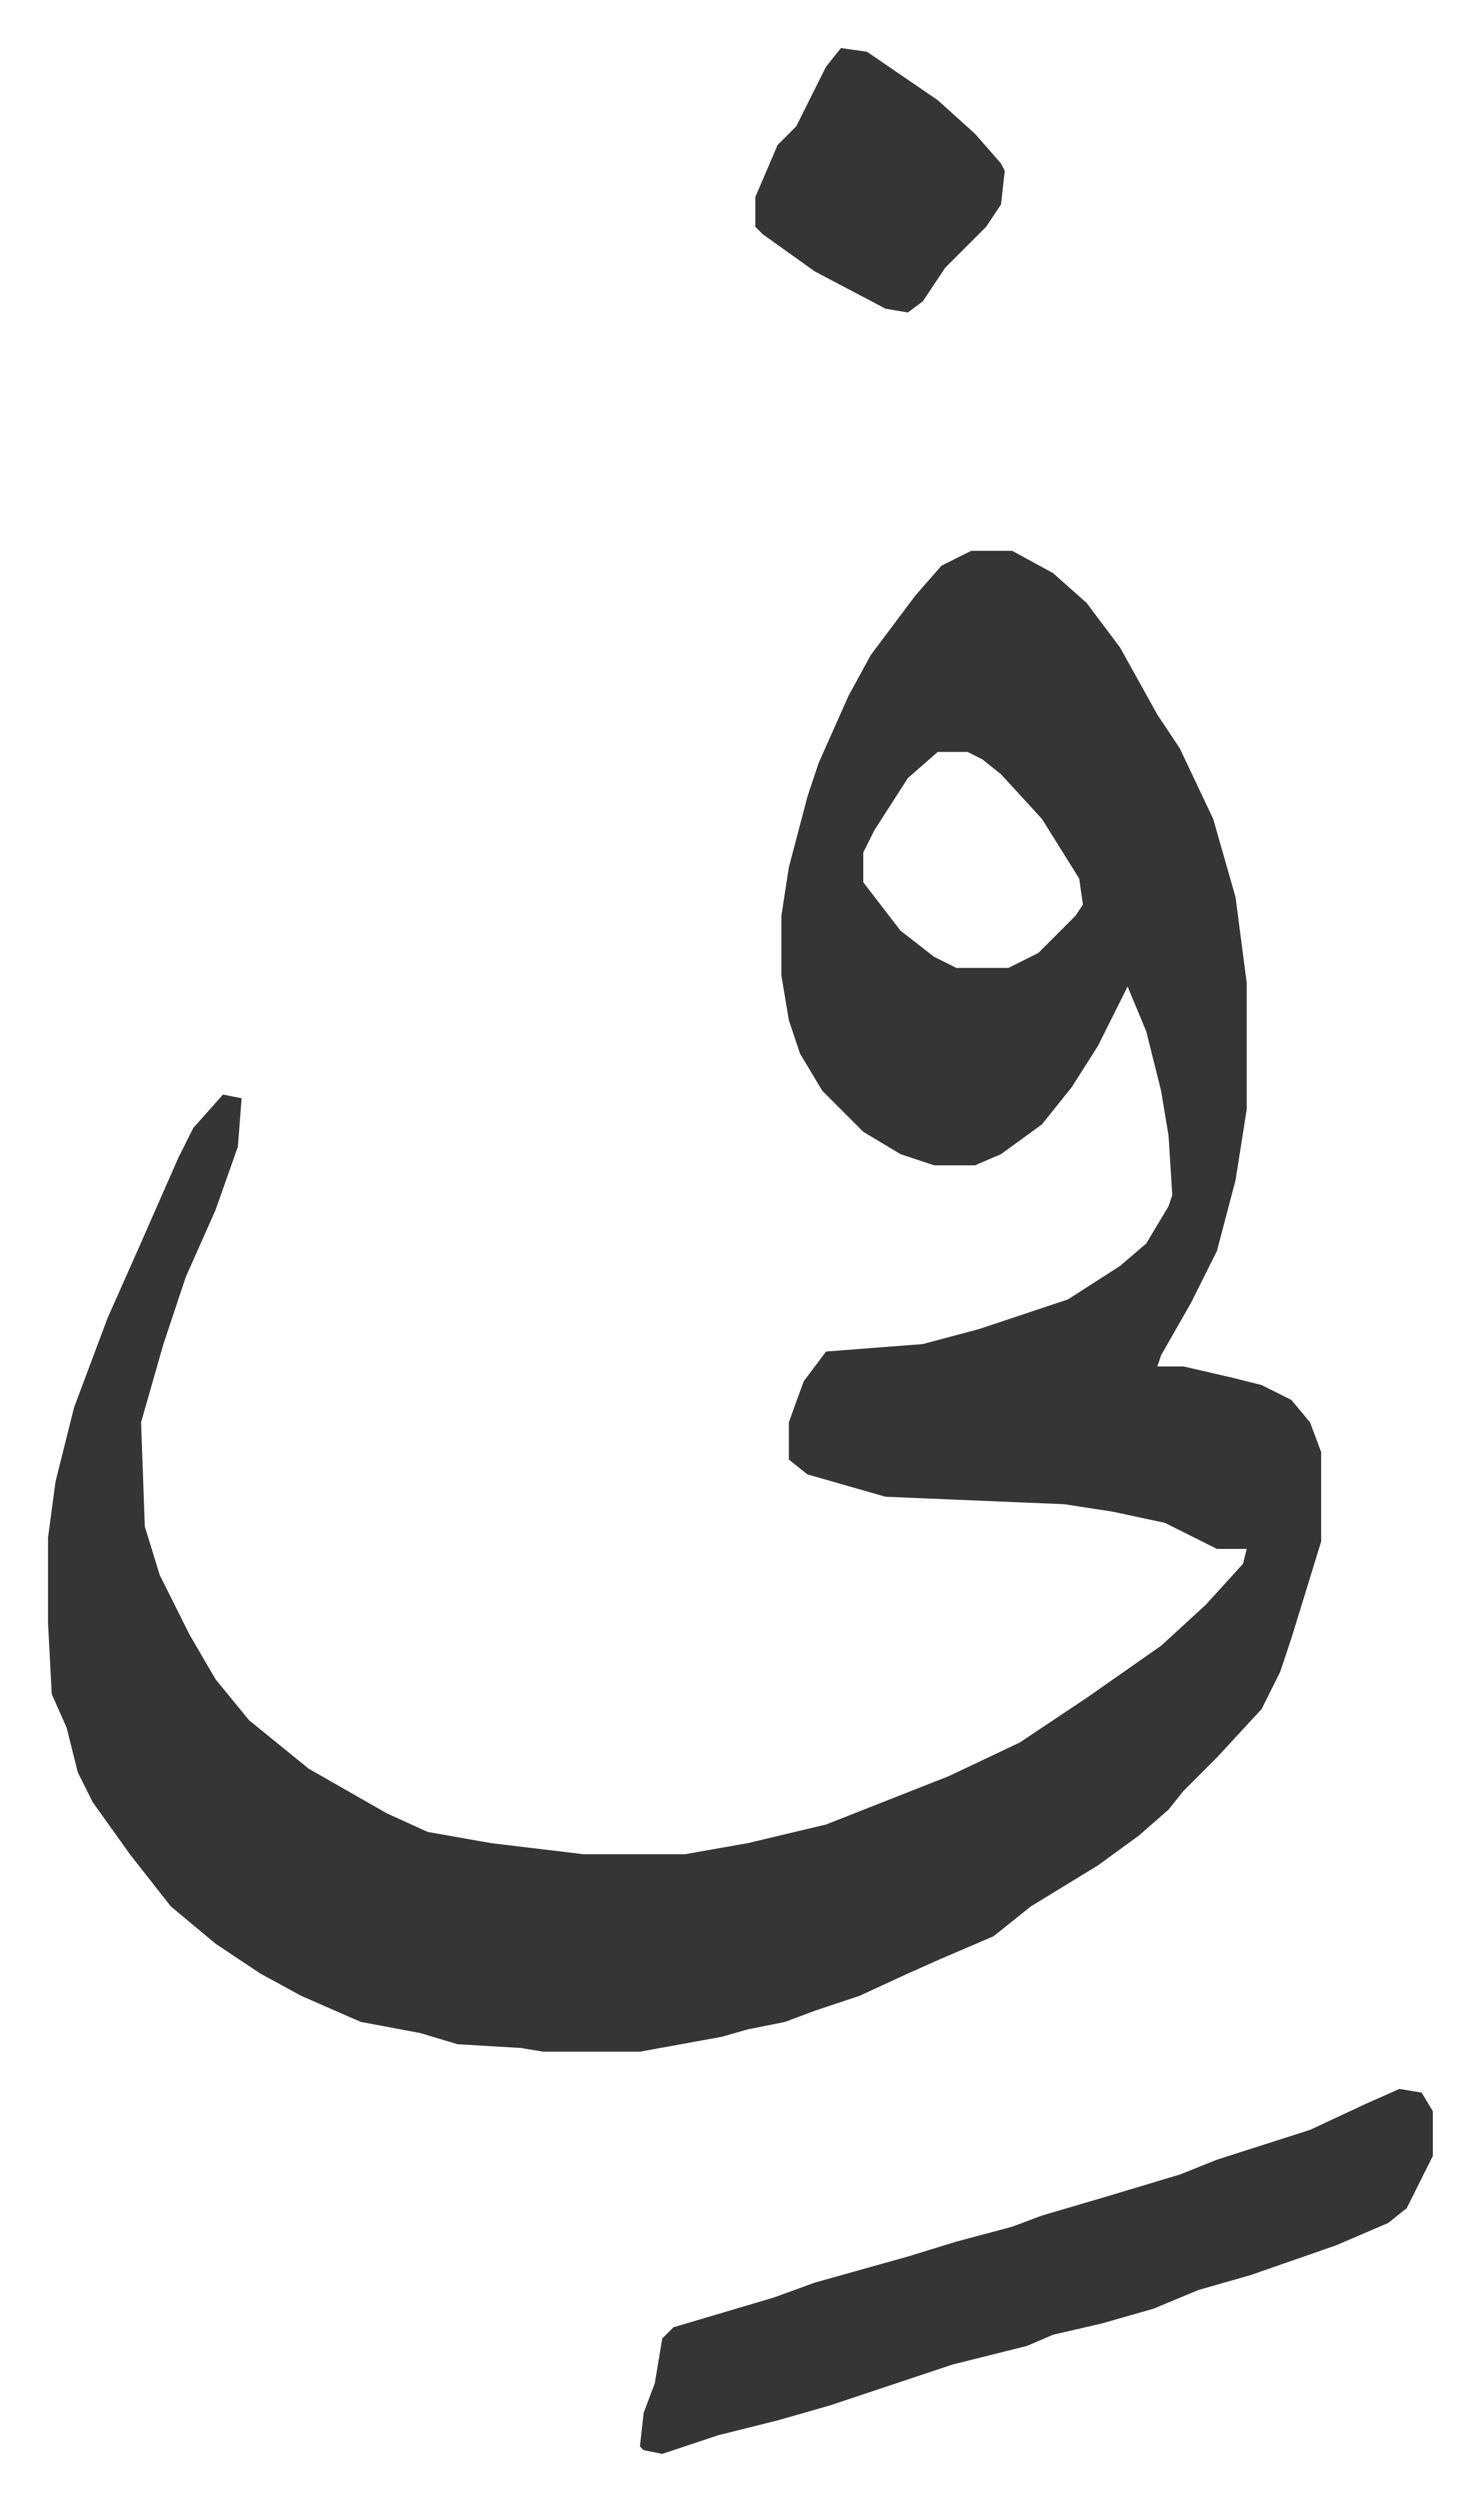
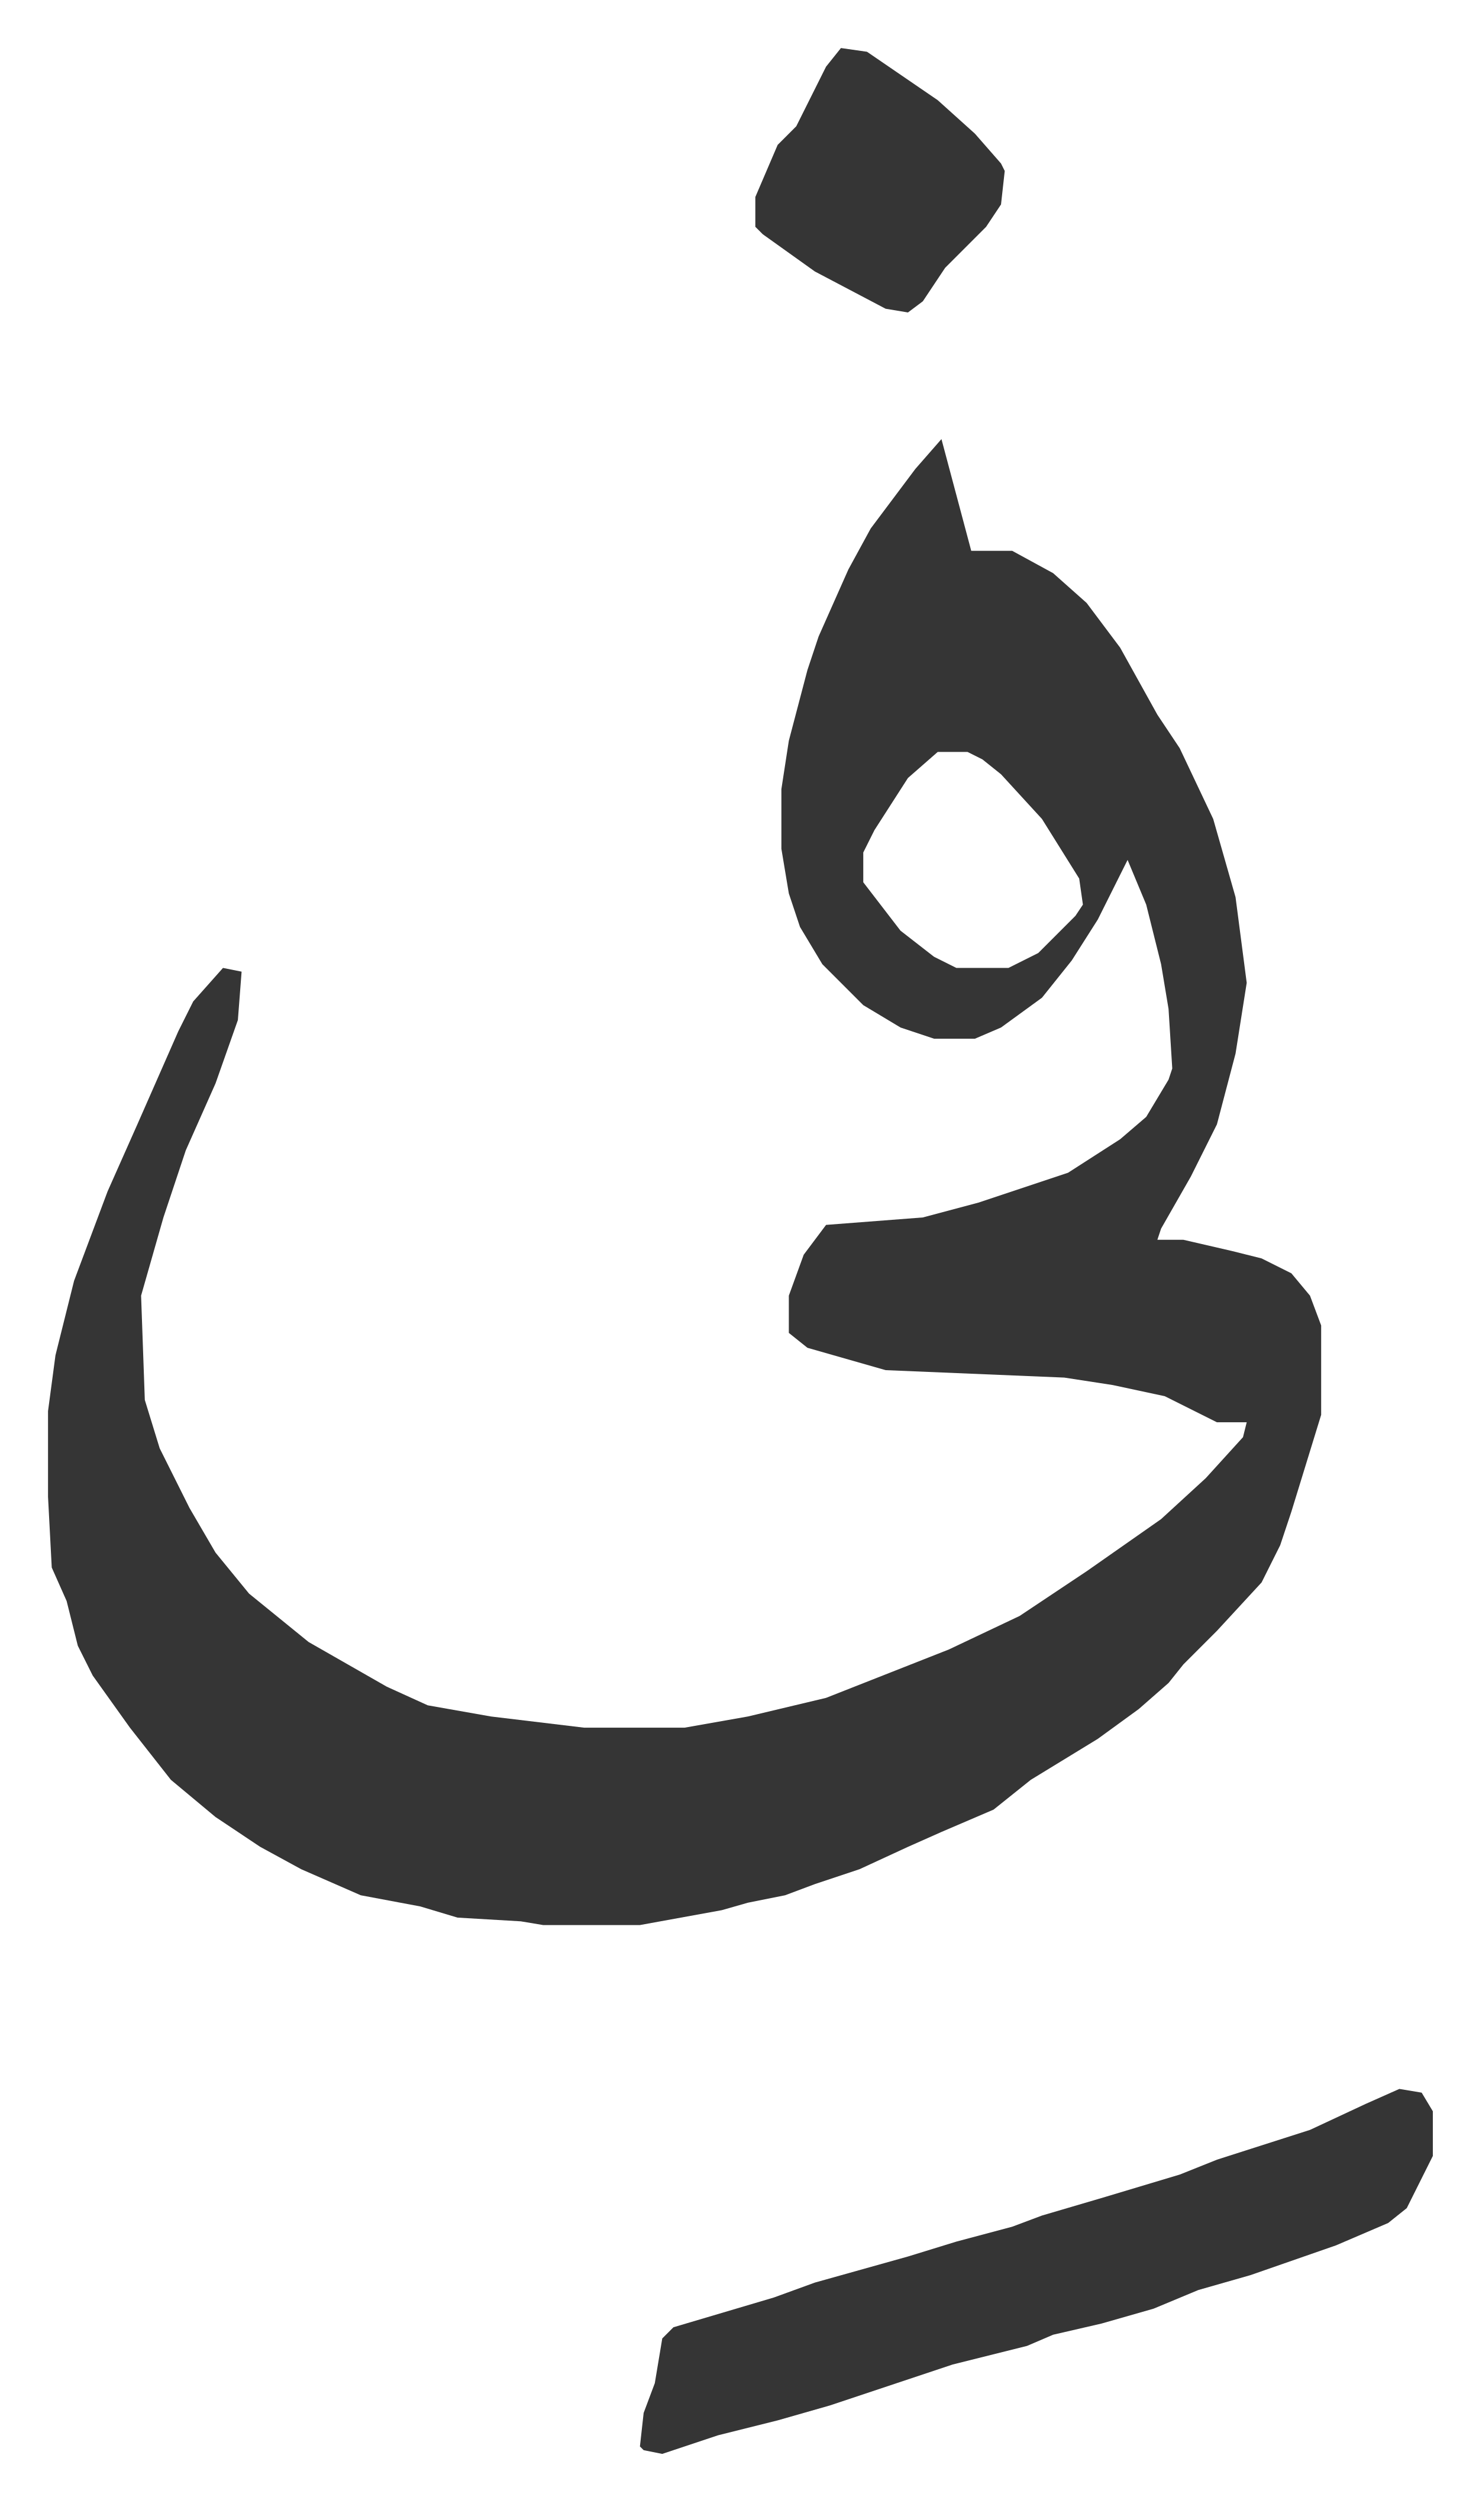
<svg xmlns="http://www.w3.org/2000/svg" viewBox="-12.9 524.1 397.3 671.3">
-   <path fill="#353535" id="rule_normal" d="M248 672h11l11 6 9 8 9 12 10 18 6 9 9 19 4 14 2 7 3 23v34l-3 19-5 19-7 14-8 14-1 3h7l13 3 8 2 8 4 5 6 3 8v24l-8 26-3 9-5 10-12 13-9 9-4 5-8 7-11 8-18 11-10 8-14 6-9 4-13 6-12 4-8 3-10 2-7 2-22 4h-26l-6-1-17-1-10-3-16-3-16-7-11-6-12-8-12-10-11-14-10-14-4-8-3-12-4-9-1-19v-23l2-15 5-20 9-24 8-18 11-25 4-8 8-9 5 1-1 13-6 17-8 18-6 18-6 21 1 28 4 13 8 16 7 12 9 11 16 13 21 12 11 5 17 3 25 3h27l17-3 21-5 33-13 19-9 18-12 20-14 12-11 10-11 1-4h-8l-14-7-14-3-13-2-48-2-21-6-5-4v-10l4-11 6-8 26-2 15-4 24-8 14-9 7-6 6-10 1-3-1-16-2-12-4-16-5-12-8 16-7 11-8 10-11 8-7 3h-11l-9-3-10-6-11-11-6-10-3-9-2-12v-16l2-13 5-19 3-9 8-18 6-11 12-16 7-8zm-9 54-8 7-9 14-3 6v8l10 13 9 7 6 3h14l8-4 10-10 2-3-1-7-10-16-11-12-5-4-4-2zm124 359 6 1 3 5v12l-7 14-5 4-14 6-23 8-14 4-12 5-14 4-13 3-7 3-20 5-33 11-14 4-16 4-15 5-5-1-1-1 1-9 3-8 2-12 3-3 27-8 11-4 25-7 13-4 15-4 8-3 17-5 20-6 10-4 25-8 15-7zM213 537l7 1 19 13 10 9 7 8 1 2-1 9-4 6-7 7-4 4-6 9-4 3-6-1-19-10-14-10-2-2v-8l6-14 5-5 8-16z" />
+   <path fill="#353535" id="rule_normal" d="M248 672h11l11 6 9 8 9 12 10 18 6 9 9 19 4 14 2 7 3 23l-3 19-5 19-7 14-8 14-1 3h7l13 3 8 2 8 4 5 6 3 8v24l-8 26-3 9-5 10-12 13-9 9-4 5-8 7-11 8-18 11-10 8-14 6-9 4-13 6-12 4-8 3-10 2-7 2-22 4h-26l-6-1-17-1-10-3-16-3-16-7-11-6-12-8-12-10-11-14-10-14-4-8-3-12-4-9-1-19v-23l2-15 5-20 9-24 8-18 11-25 4-8 8-9 5 1-1 13-6 17-8 18-6 18-6 21 1 28 4 13 8 16 7 12 9 11 16 13 21 12 11 5 17 3 25 3h27l17-3 21-5 33-13 19-9 18-12 20-14 12-11 10-11 1-4h-8l-14-7-14-3-13-2-48-2-21-6-5-4v-10l4-11 6-8 26-2 15-4 24-8 14-9 7-6 6-10 1-3-1-16-2-12-4-16-5-12-8 16-7 11-8 10-11 8-7 3h-11l-9-3-10-6-11-11-6-10-3-9-2-12v-16l2-13 5-19 3-9 8-18 6-11 12-16 7-8zm-9 54-8 7-9 14-3 6v8l10 13 9 7 6 3h14l8-4 10-10 2-3-1-7-10-16-11-12-5-4-4-2zm124 359 6 1 3 5v12l-7 14-5 4-14 6-23 8-14 4-12 5-14 4-13 3-7 3-20 5-33 11-14 4-16 4-15 5-5-1-1-1 1-9 3-8 2-12 3-3 27-8 11-4 25-7 13-4 15-4 8-3 17-5 20-6 10-4 25-8 15-7zM213 537l7 1 19 13 10 9 7 8 1 2-1 9-4 6-7 7-4 4-6 9-4 3-6-1-19-10-14-10-2-2v-8l6-14 5-5 8-16z" />
</svg>